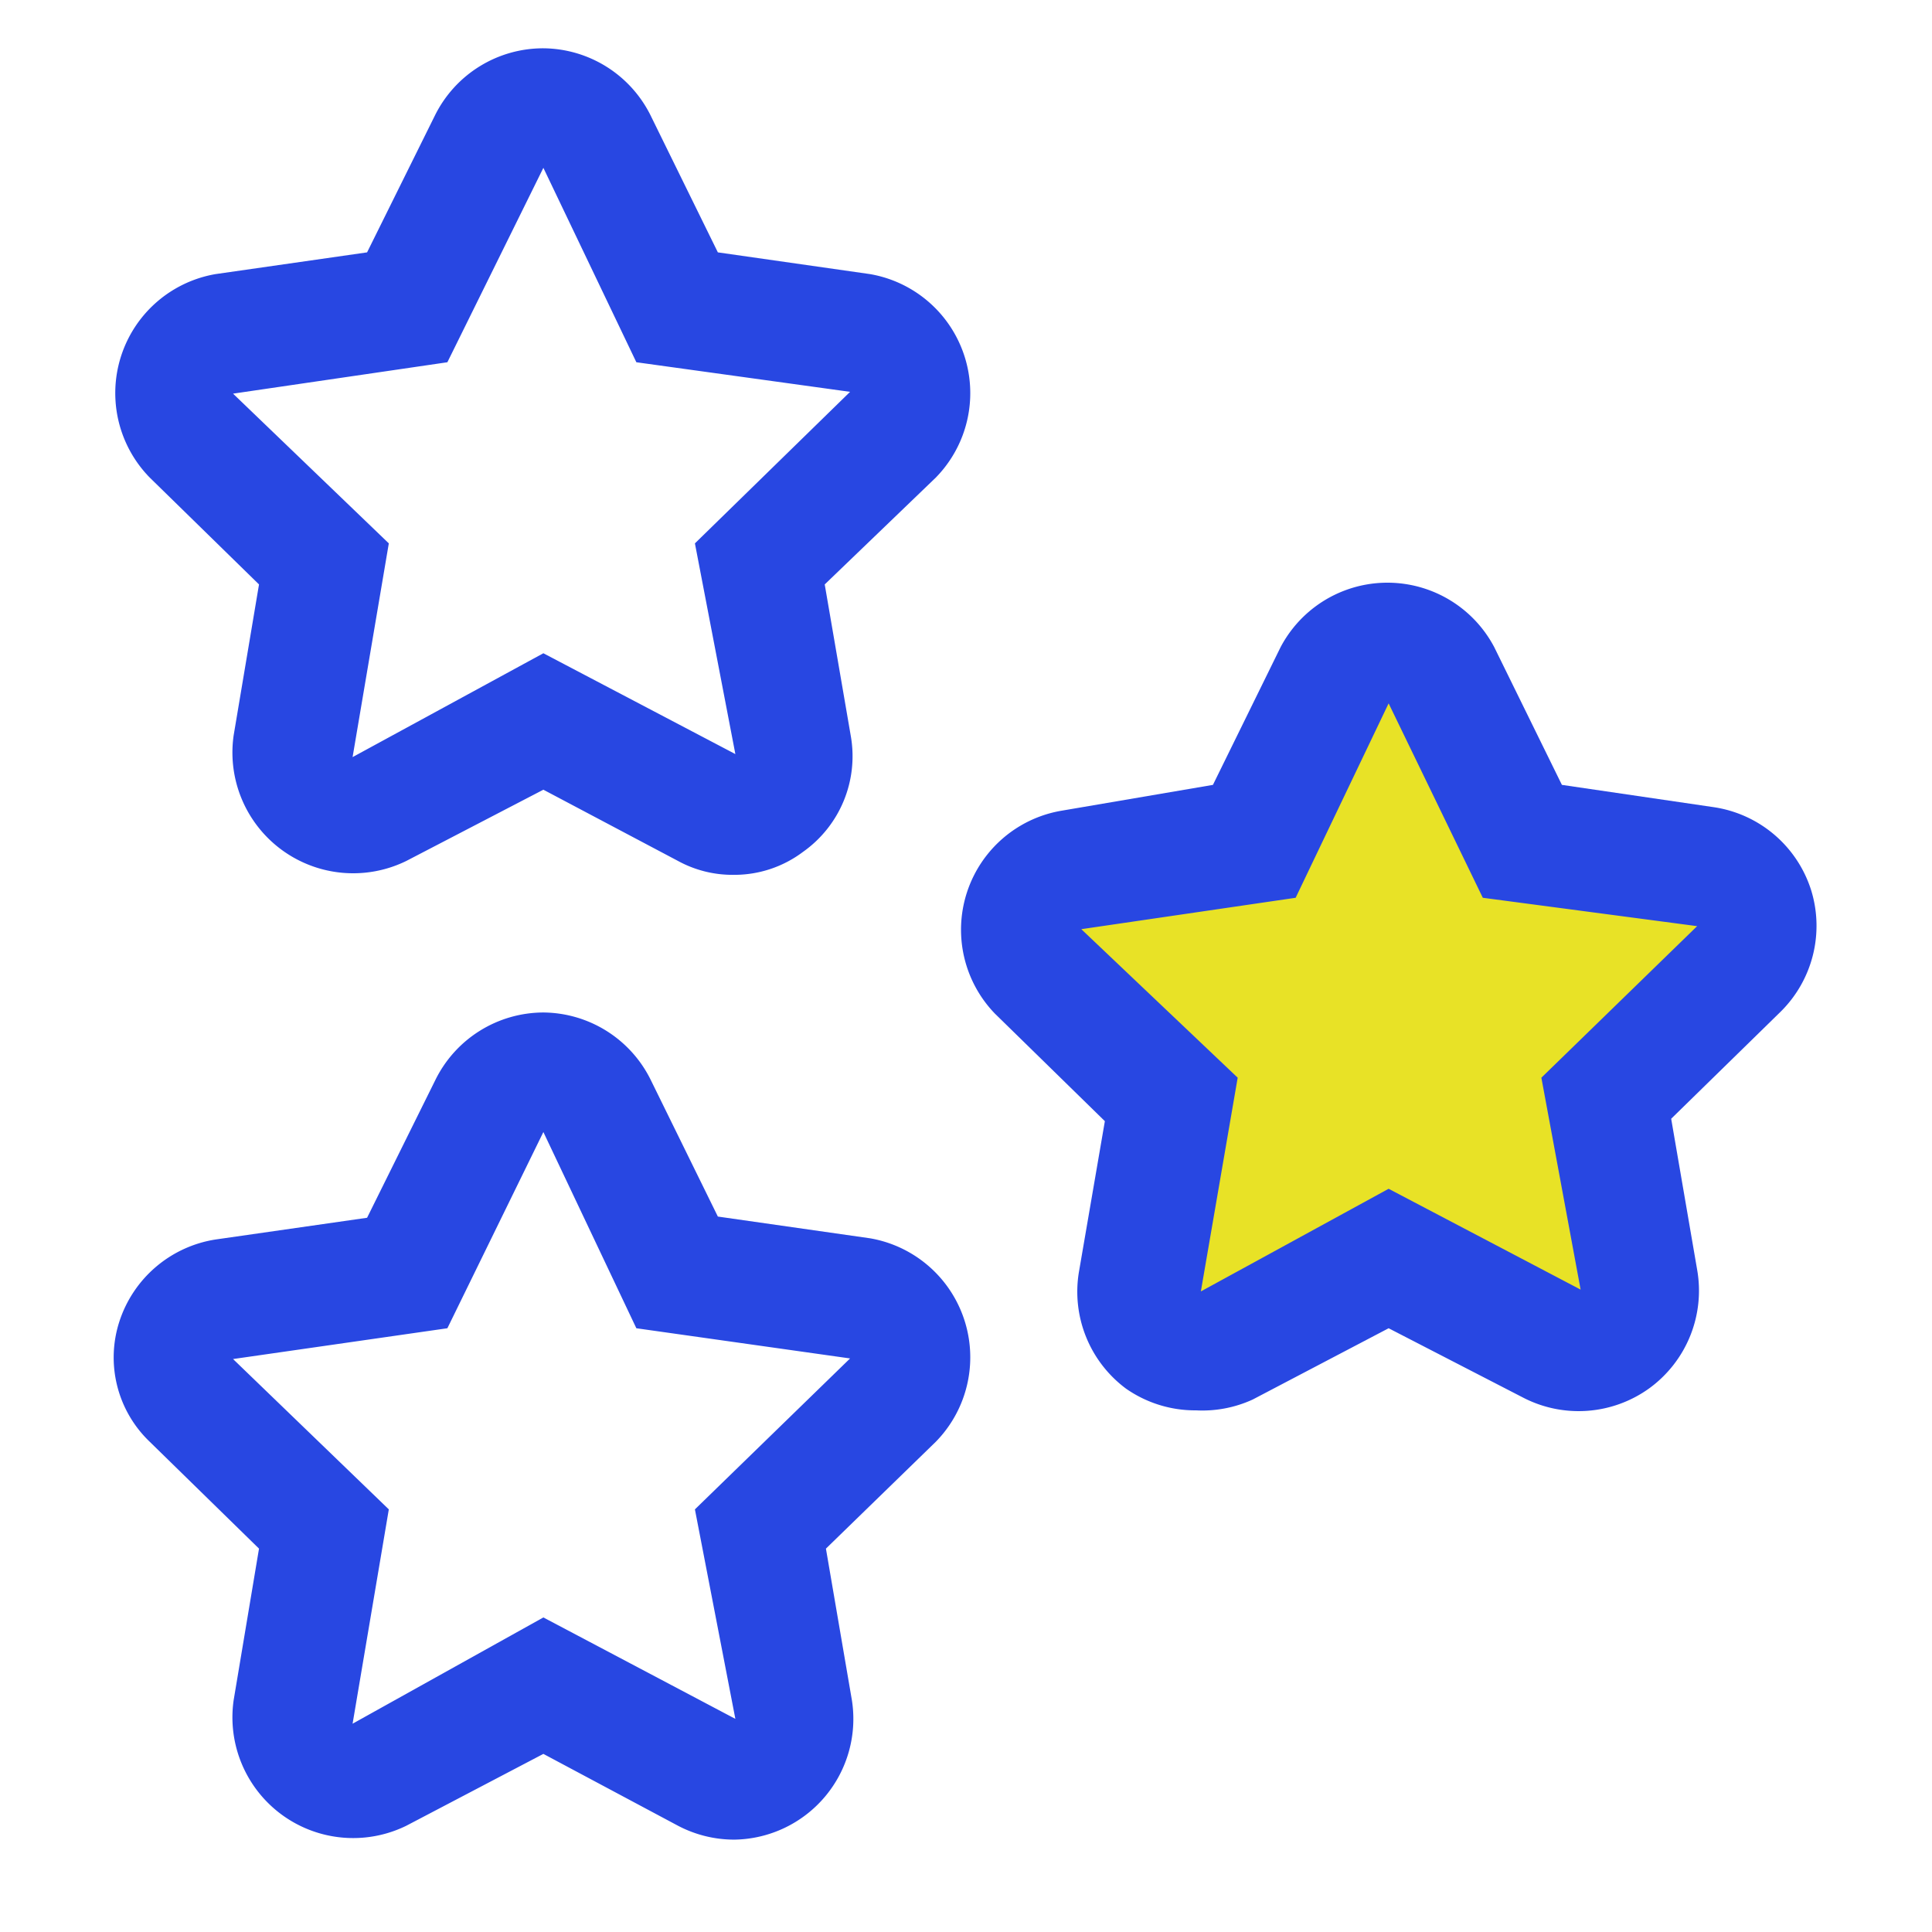
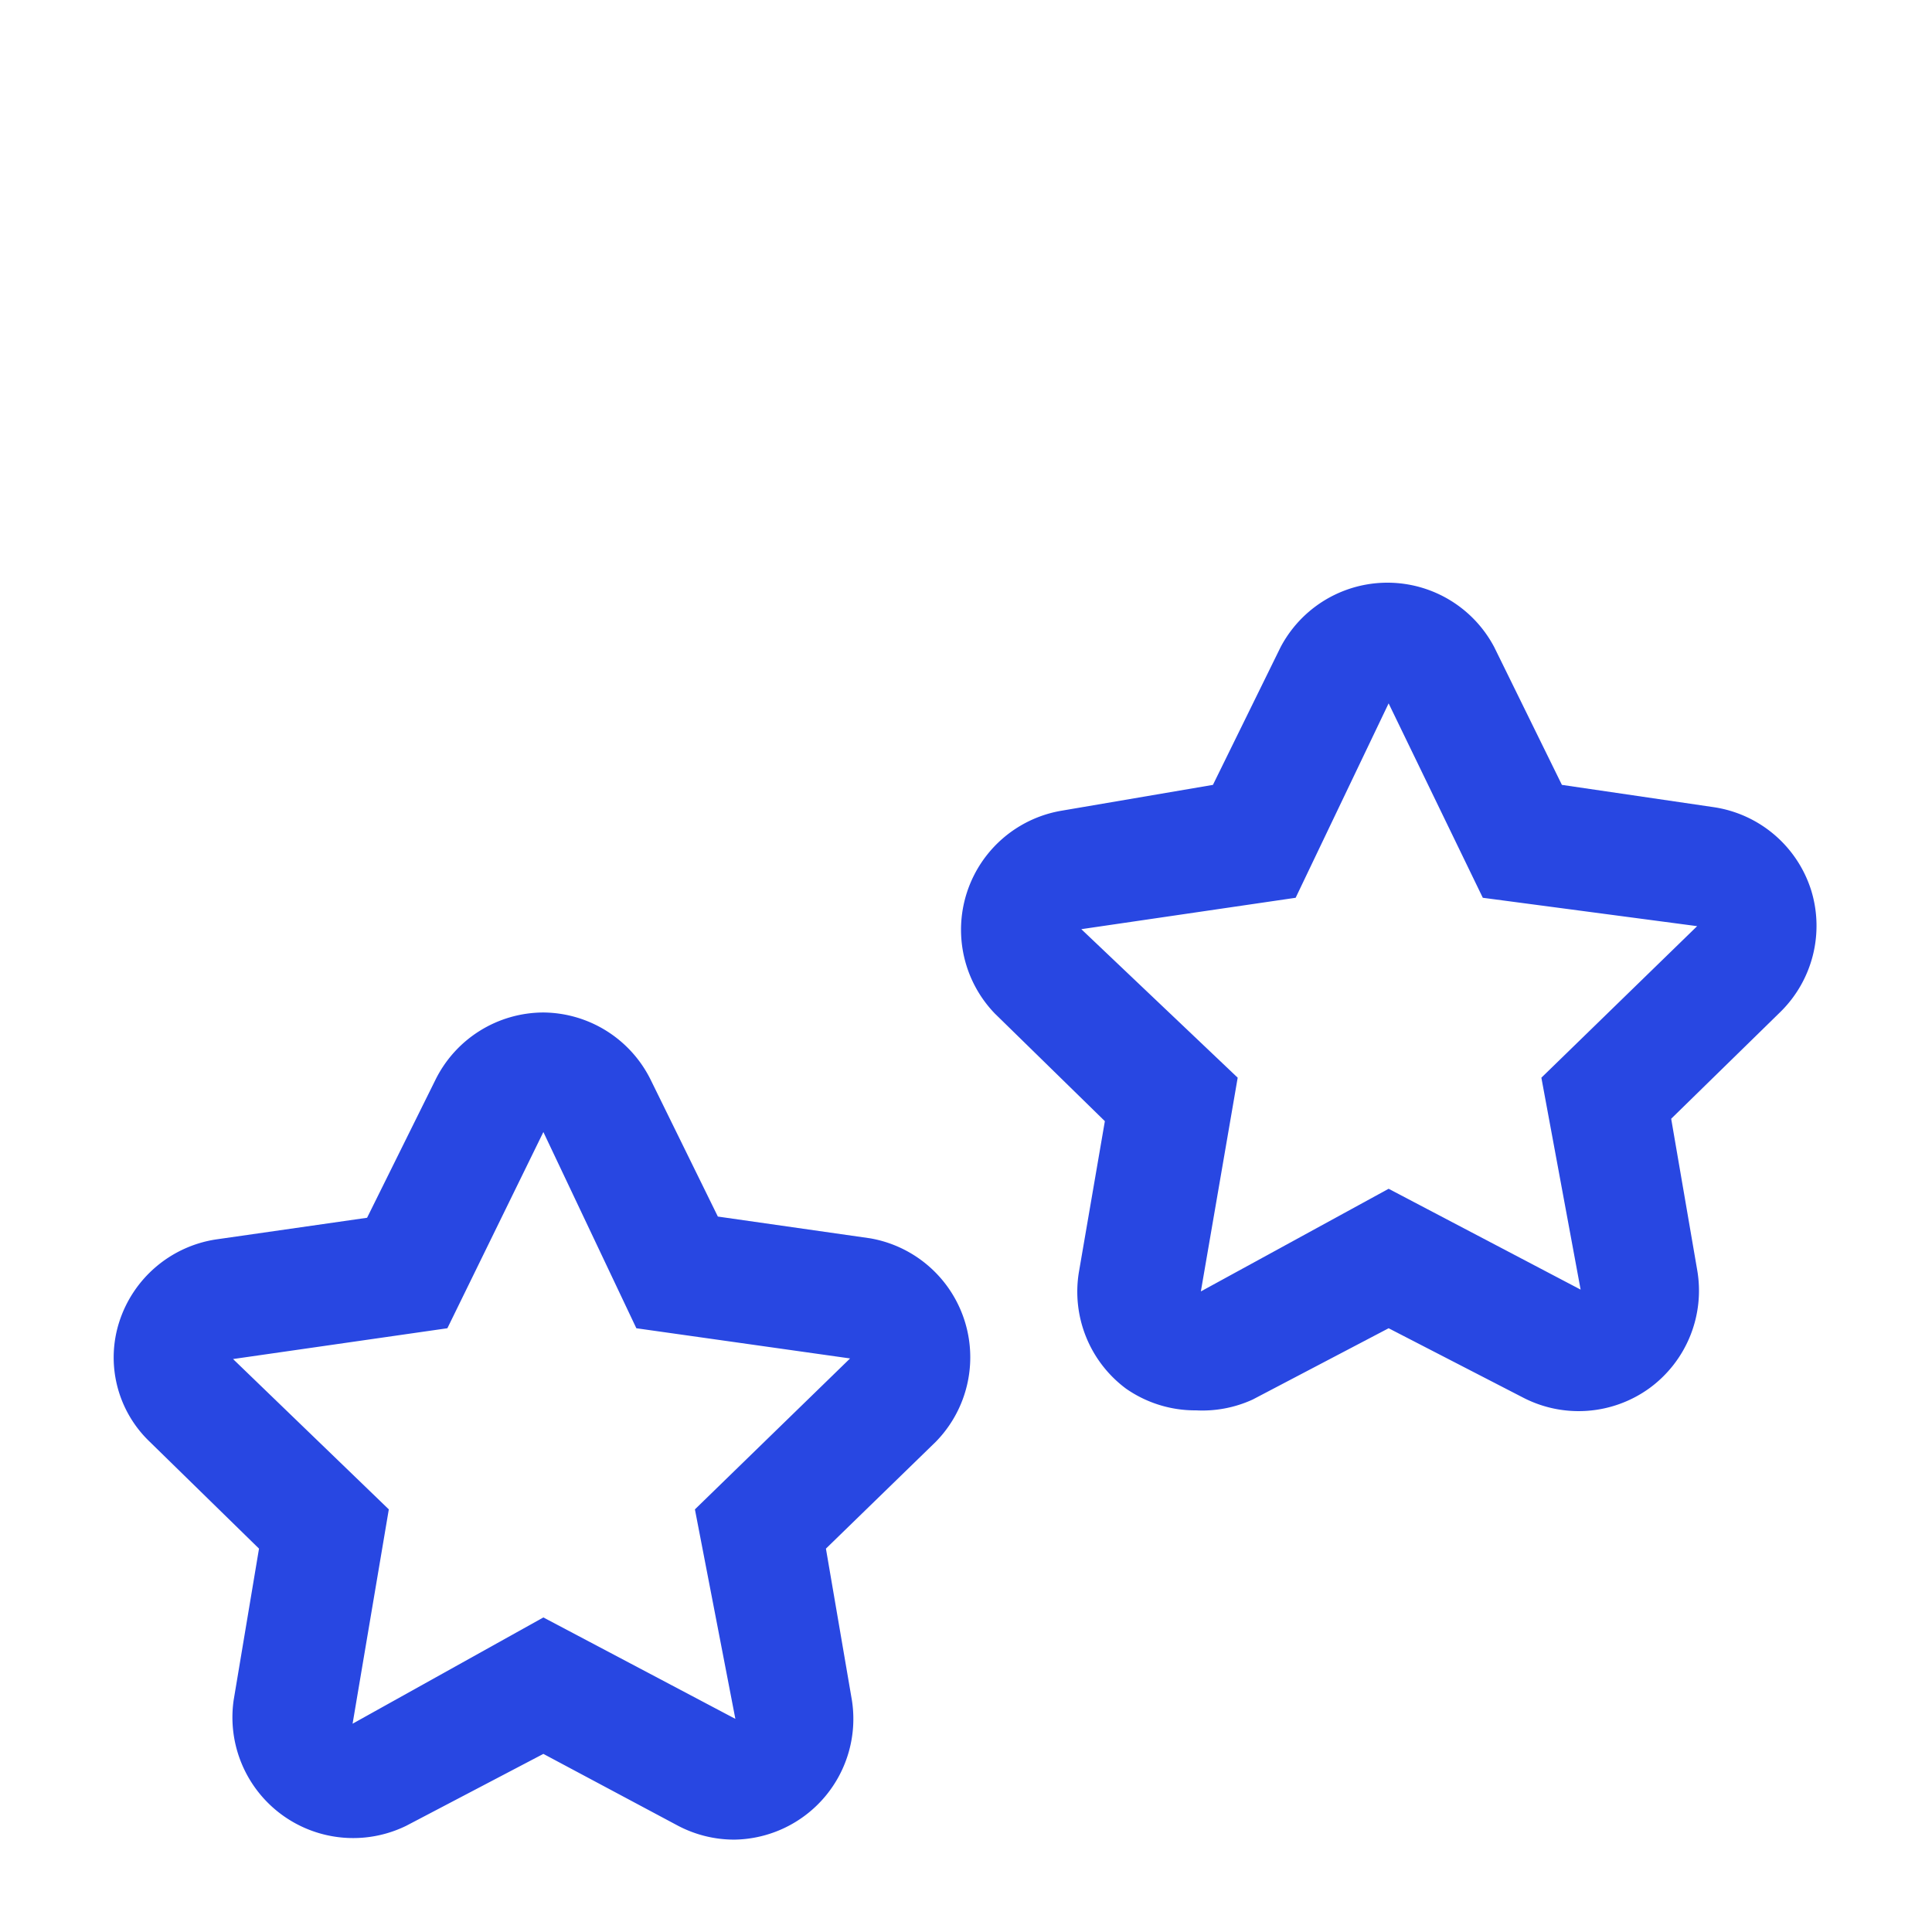
<svg xmlns="http://www.w3.org/2000/svg" width="800px" height="800px" viewBox="0 0 32 32" fill="#000000">
  <g id="SVGRepo_bgCarrier" stroke-width="0" />
  <g id="SVGRepo_tracerCarrier" stroke-linecap="round" stroke-linejoin="round" />
  <g id="SVGRepo_iconCarrier">
    <defs>
      <style>.cls-1{fill:none;}.cls-2{fill:#2847e2;}.cls-3{fill:#e8e226;}</style>
    </defs>
    <title />
    <g id="stars">
-       <rect class="cls-1" height="32" id="wrapper" width="32" x="-0.02" />
-       <path class="cls-2" d="M12.15,14.49a1.88,1.88,0,0,1-.92-.23L9,13.08,6.73,14.26a2,2,0,0,1-2.86-2.08l.42-2.5L2.48,7.91A2,2,0,0,1,3.57,4.54l2.51-.36L7.21,1.9A2,2,0,0,1,9,.8H9a2,2,0,0,1,1.77,1.1h0l1.12,2.28,2.52.36a2,2,0,0,1,1.09,3.37L13.66,9.68l.43,2.5a1.94,1.94,0,0,1-.79,1.93A1.89,1.89,0,0,1,12.15,14.49ZM9,2.78,7.41,6l-3.55.52L6.44,9l-.6,3.54L9,10.82l3.18,1.67L11.51,9l2.57-2.51L10.54,6Z" />
      <path class="cls-2" d="M12.15,30.47a2,2,0,0,1-.92-.23L9,29.05,6.73,30.24a2,2,0,0,1-2.86-2.08l.42-2.51L2.48,23.88a1.93,1.93,0,0,1-.5-2,2,2,0,0,1,1.59-1.35l2.51-.36,1.13-2.28A2,2,0,0,1,9,16.77H9a2,2,0,0,1,1.77,1.1l1.12,2.28,2.52.36a2,2,0,0,1,1.09,3.37l-1.82,1.77.43,2.51a2,2,0,0,1-1.94,2.31ZM9,18.75,7.41,22l-3.55.51L6.44,25l-.6,3.55L9,26.79l3.18,1.68L11.51,25l2.57-2.5L10.54,22Z" />
-       <path class="cls-3" d="M23.85,11.21,25.21,14l3,.44a1,1,0,0,1,.54,1.66L26.59,18.2l.52,3a1,1,0,0,1-1.42,1L23,20.82l-2.72,1.43a1,1,0,0,1-1.41-1l.52-3-2.19-2.14a1,1,0,0,1,.53-1.66l3-.44,1.36-2.75A1,1,0,0,1,23.85,11.21Z" />
      <path class="cls-2" d="M19.81,23.36A2,2,0,0,1,18.65,23a2,2,0,0,1-.78-1.93l.43-2.5-1.82-1.78a2,2,0,0,1,1.09-3.36L20.09,13l1.12-2.28a2,2,0,0,1,3.54,0L25.87,13l2.52.37A2,2,0,0,1,30,14.75a2,2,0,0,1-.5,2l-1.82,1.78.43,2.5A2,2,0,0,1,27.31,23a2,2,0,0,1-2.08.15L23,22l-2.25,1.18A2,2,0,0,1,19.81,23.36ZM23,11.65l-1.54,3.22-3.55.52,2.59,2.46-.61,3.54L23,19.69l3.18,1.67-.65-3.51,2.58-2.51-3.55-.47Z" />
    </g>
  </g>
</svg>